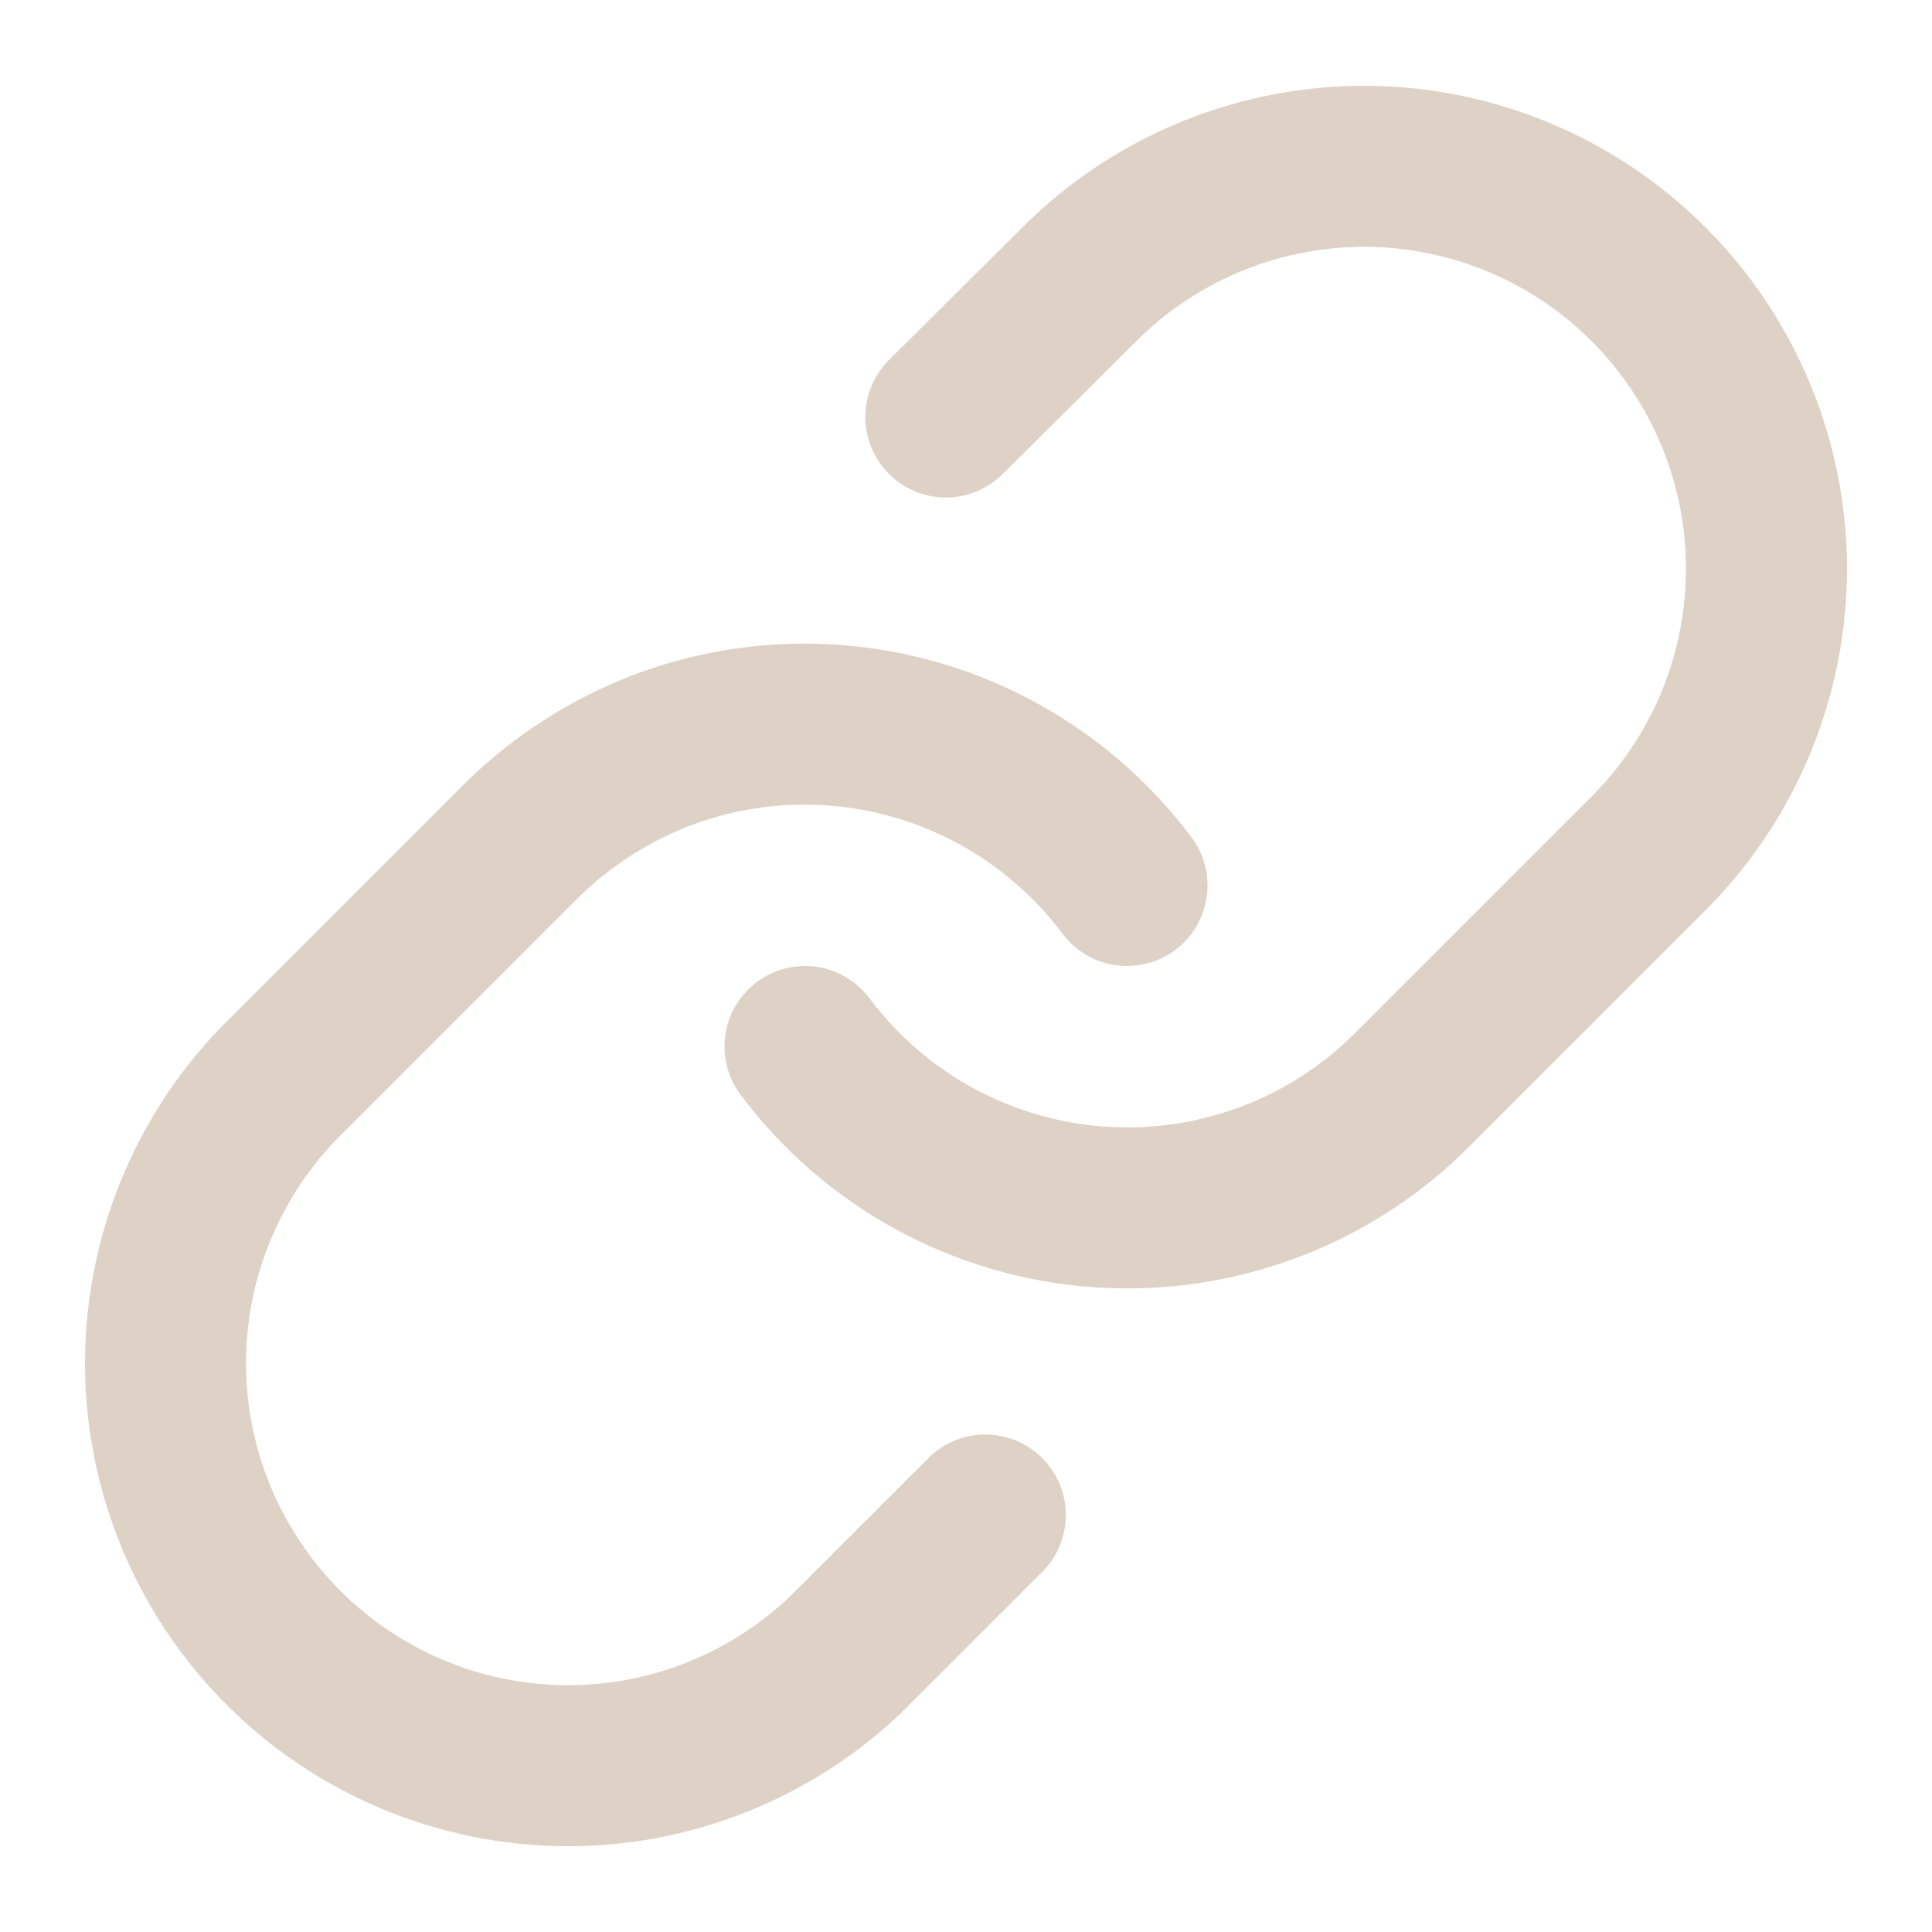
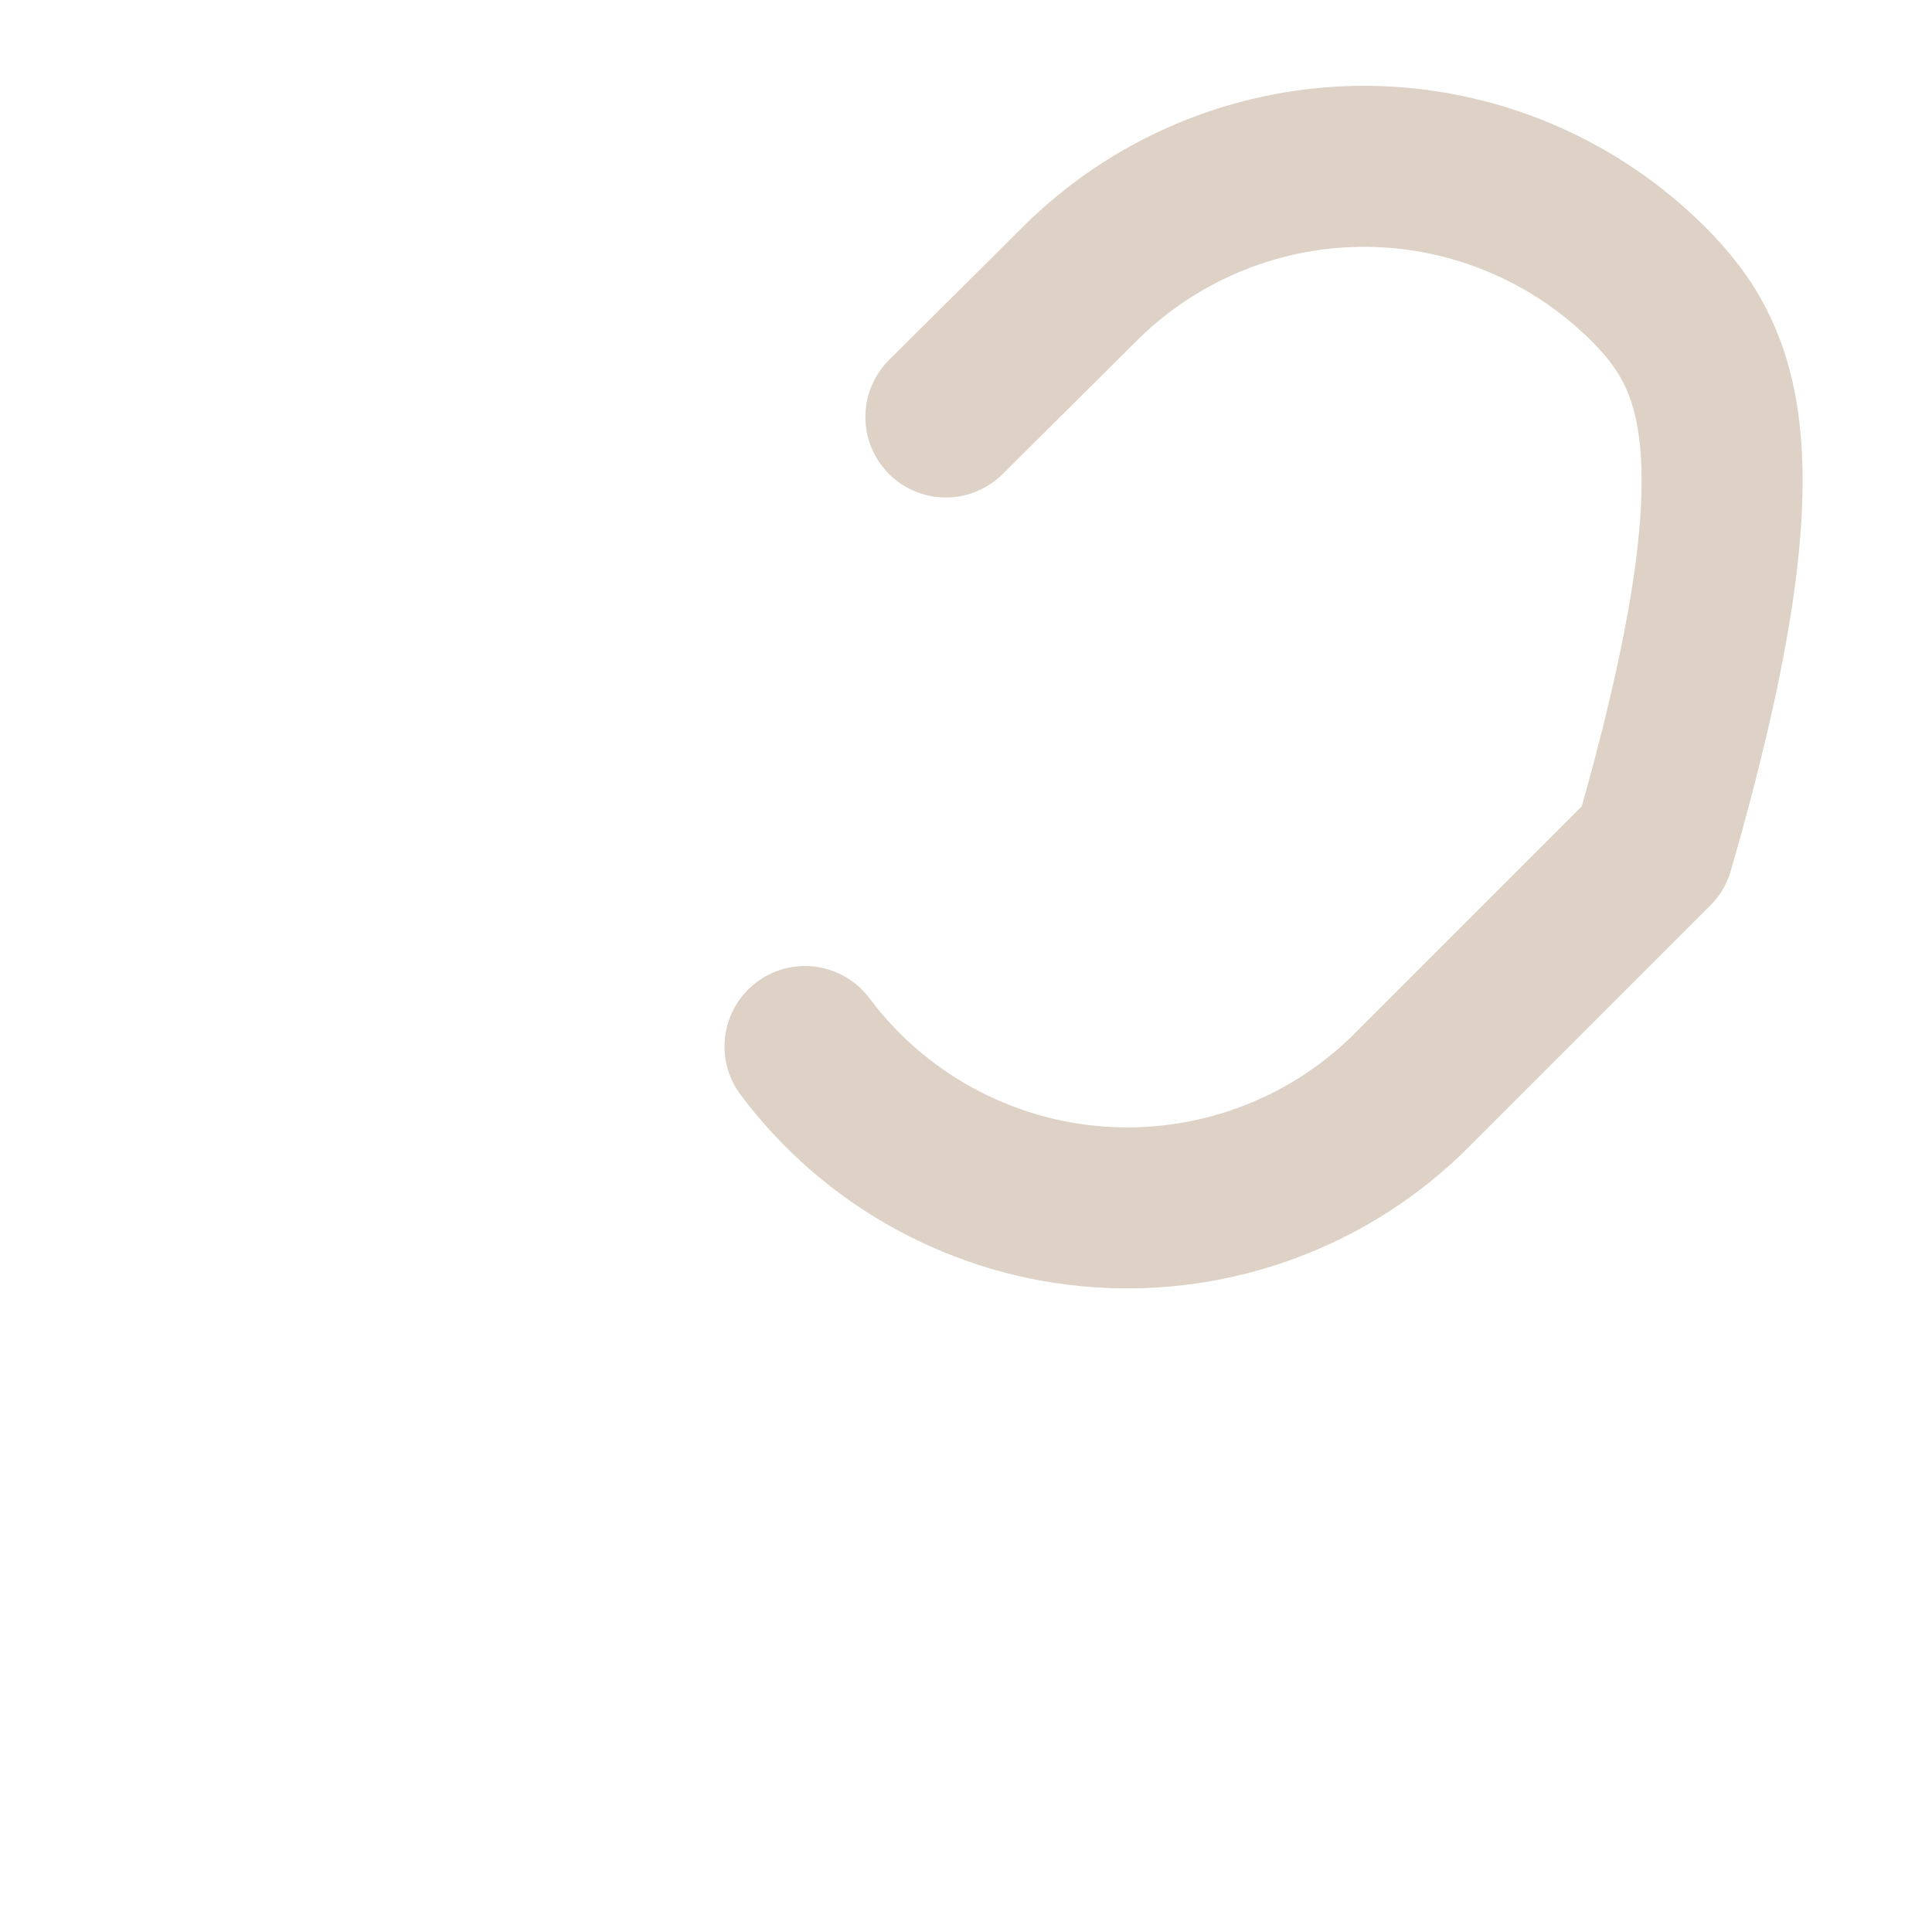
<svg xmlns="http://www.w3.org/2000/svg" width="12" height="12" viewBox="0 0 12 12" fill="none">
  <g clip-path="url(#clip0_66_49354)">
-     <path d="M5 6.5C5.215 6.787 5.489 7.025 5.803 7.196C6.118 7.368 6.466 7.471 6.823 7.496C7.181 7.522 7.54 7.47 7.876 7.345C8.212 7.22 8.517 7.024 8.77 6.77L10.27 5.27C10.725 4.798 10.977 4.167 10.972 3.511C10.966 2.856 10.703 2.229 10.239 1.765C9.776 1.302 9.149 1.039 8.493 1.033C7.838 1.028 7.207 1.28 6.735 1.735L5.875 2.59" stroke="#DED1C5" stroke-linecap="round" stroke-linejoin="round" />
-     <path d="M7 5.5C6.785 5.213 6.511 4.976 6.197 4.804C5.882 4.632 5.534 4.53 5.177 4.504C4.819 4.478 4.46 4.53 4.124 4.655C3.789 4.781 3.484 4.977 3.23 5.23L1.73 6.73C1.275 7.202 1.023 7.833 1.028 8.489C1.034 9.144 1.297 9.771 1.761 10.235C2.224 10.698 2.851 10.961 3.507 10.967C4.162 10.973 4.794 10.72 5.265 10.265L6.12 9.41" stroke="#DED1C5" stroke-linecap="round" stroke-linejoin="round" />
+     <path d="M5 6.5C5.215 6.787 5.489 7.025 5.803 7.196C6.118 7.368 6.466 7.471 6.823 7.496C7.181 7.522 7.54 7.47 7.876 7.345C8.212 7.22 8.517 7.024 8.77 6.77L10.27 5.27C10.966 2.856 10.703 2.229 10.239 1.765C9.776 1.302 9.149 1.039 8.493 1.033C7.838 1.028 7.207 1.28 6.735 1.735L5.875 2.59" stroke="#DED1C5" stroke-linecap="round" stroke-linejoin="round" />
  </g>
  <defs>
    <clipPath id="clip0_66_49354">
      <rect width="12" height="12" fill="white" />
    </clipPath>
  </defs>
</svg>